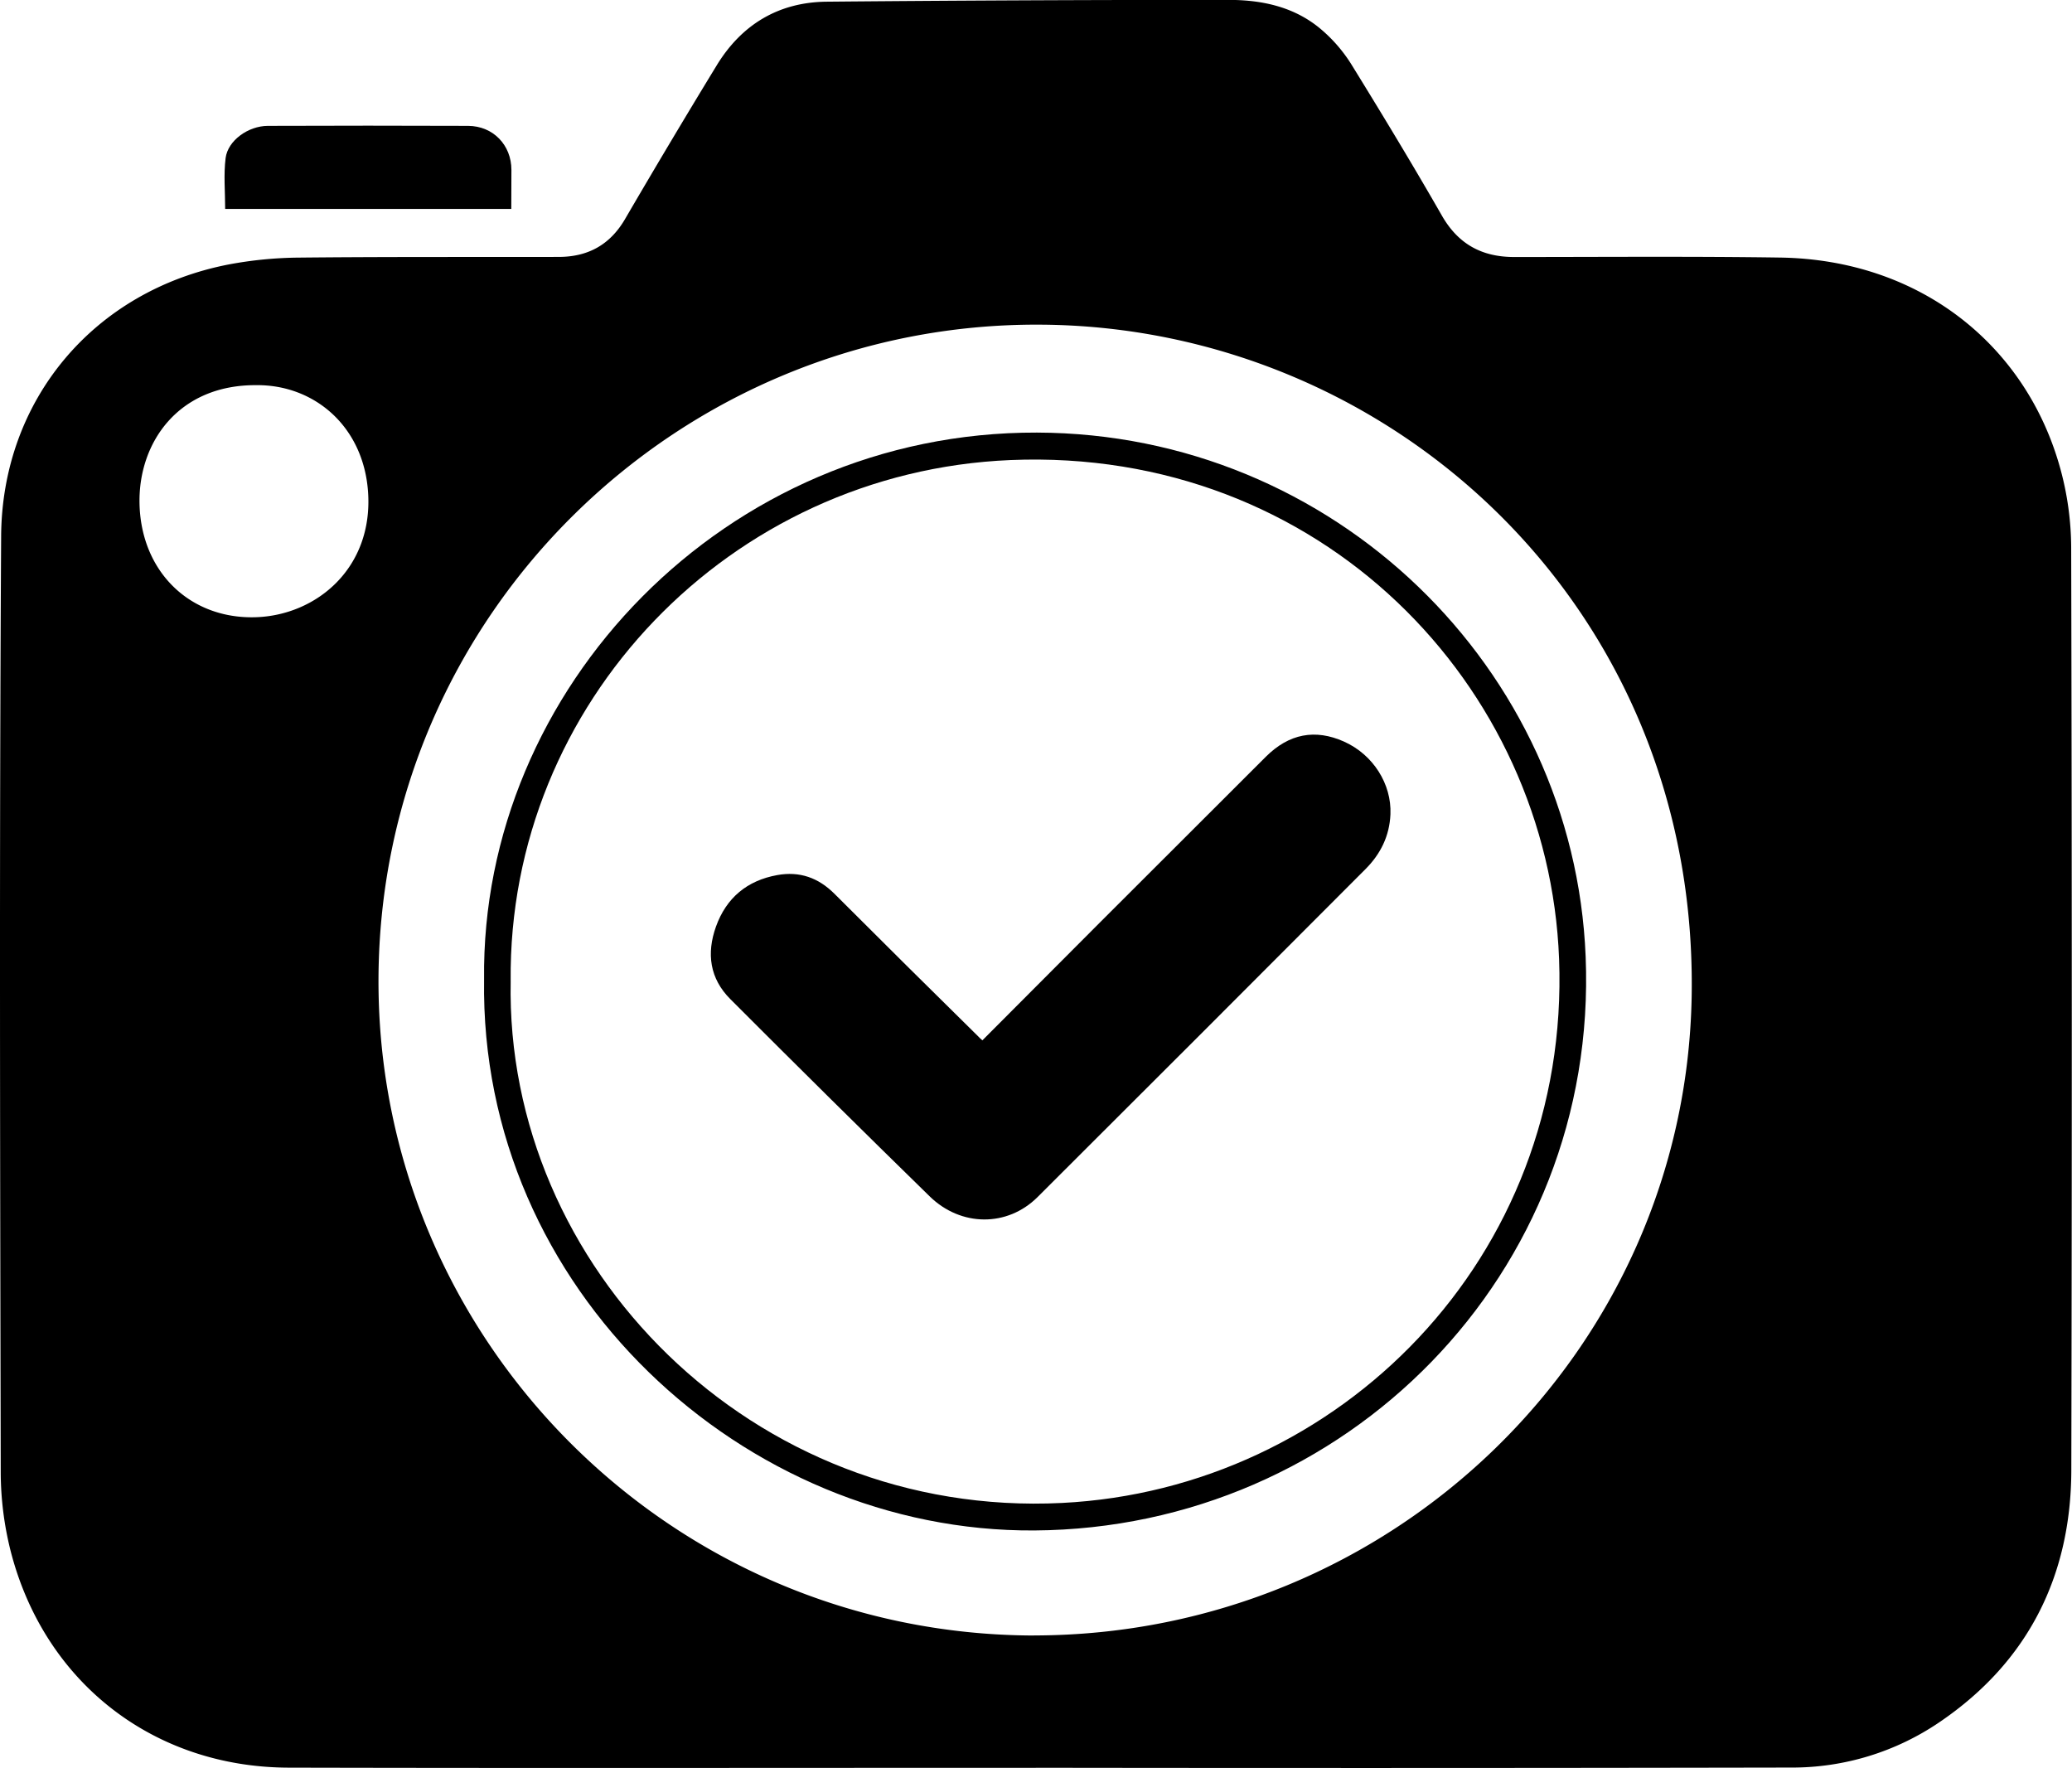
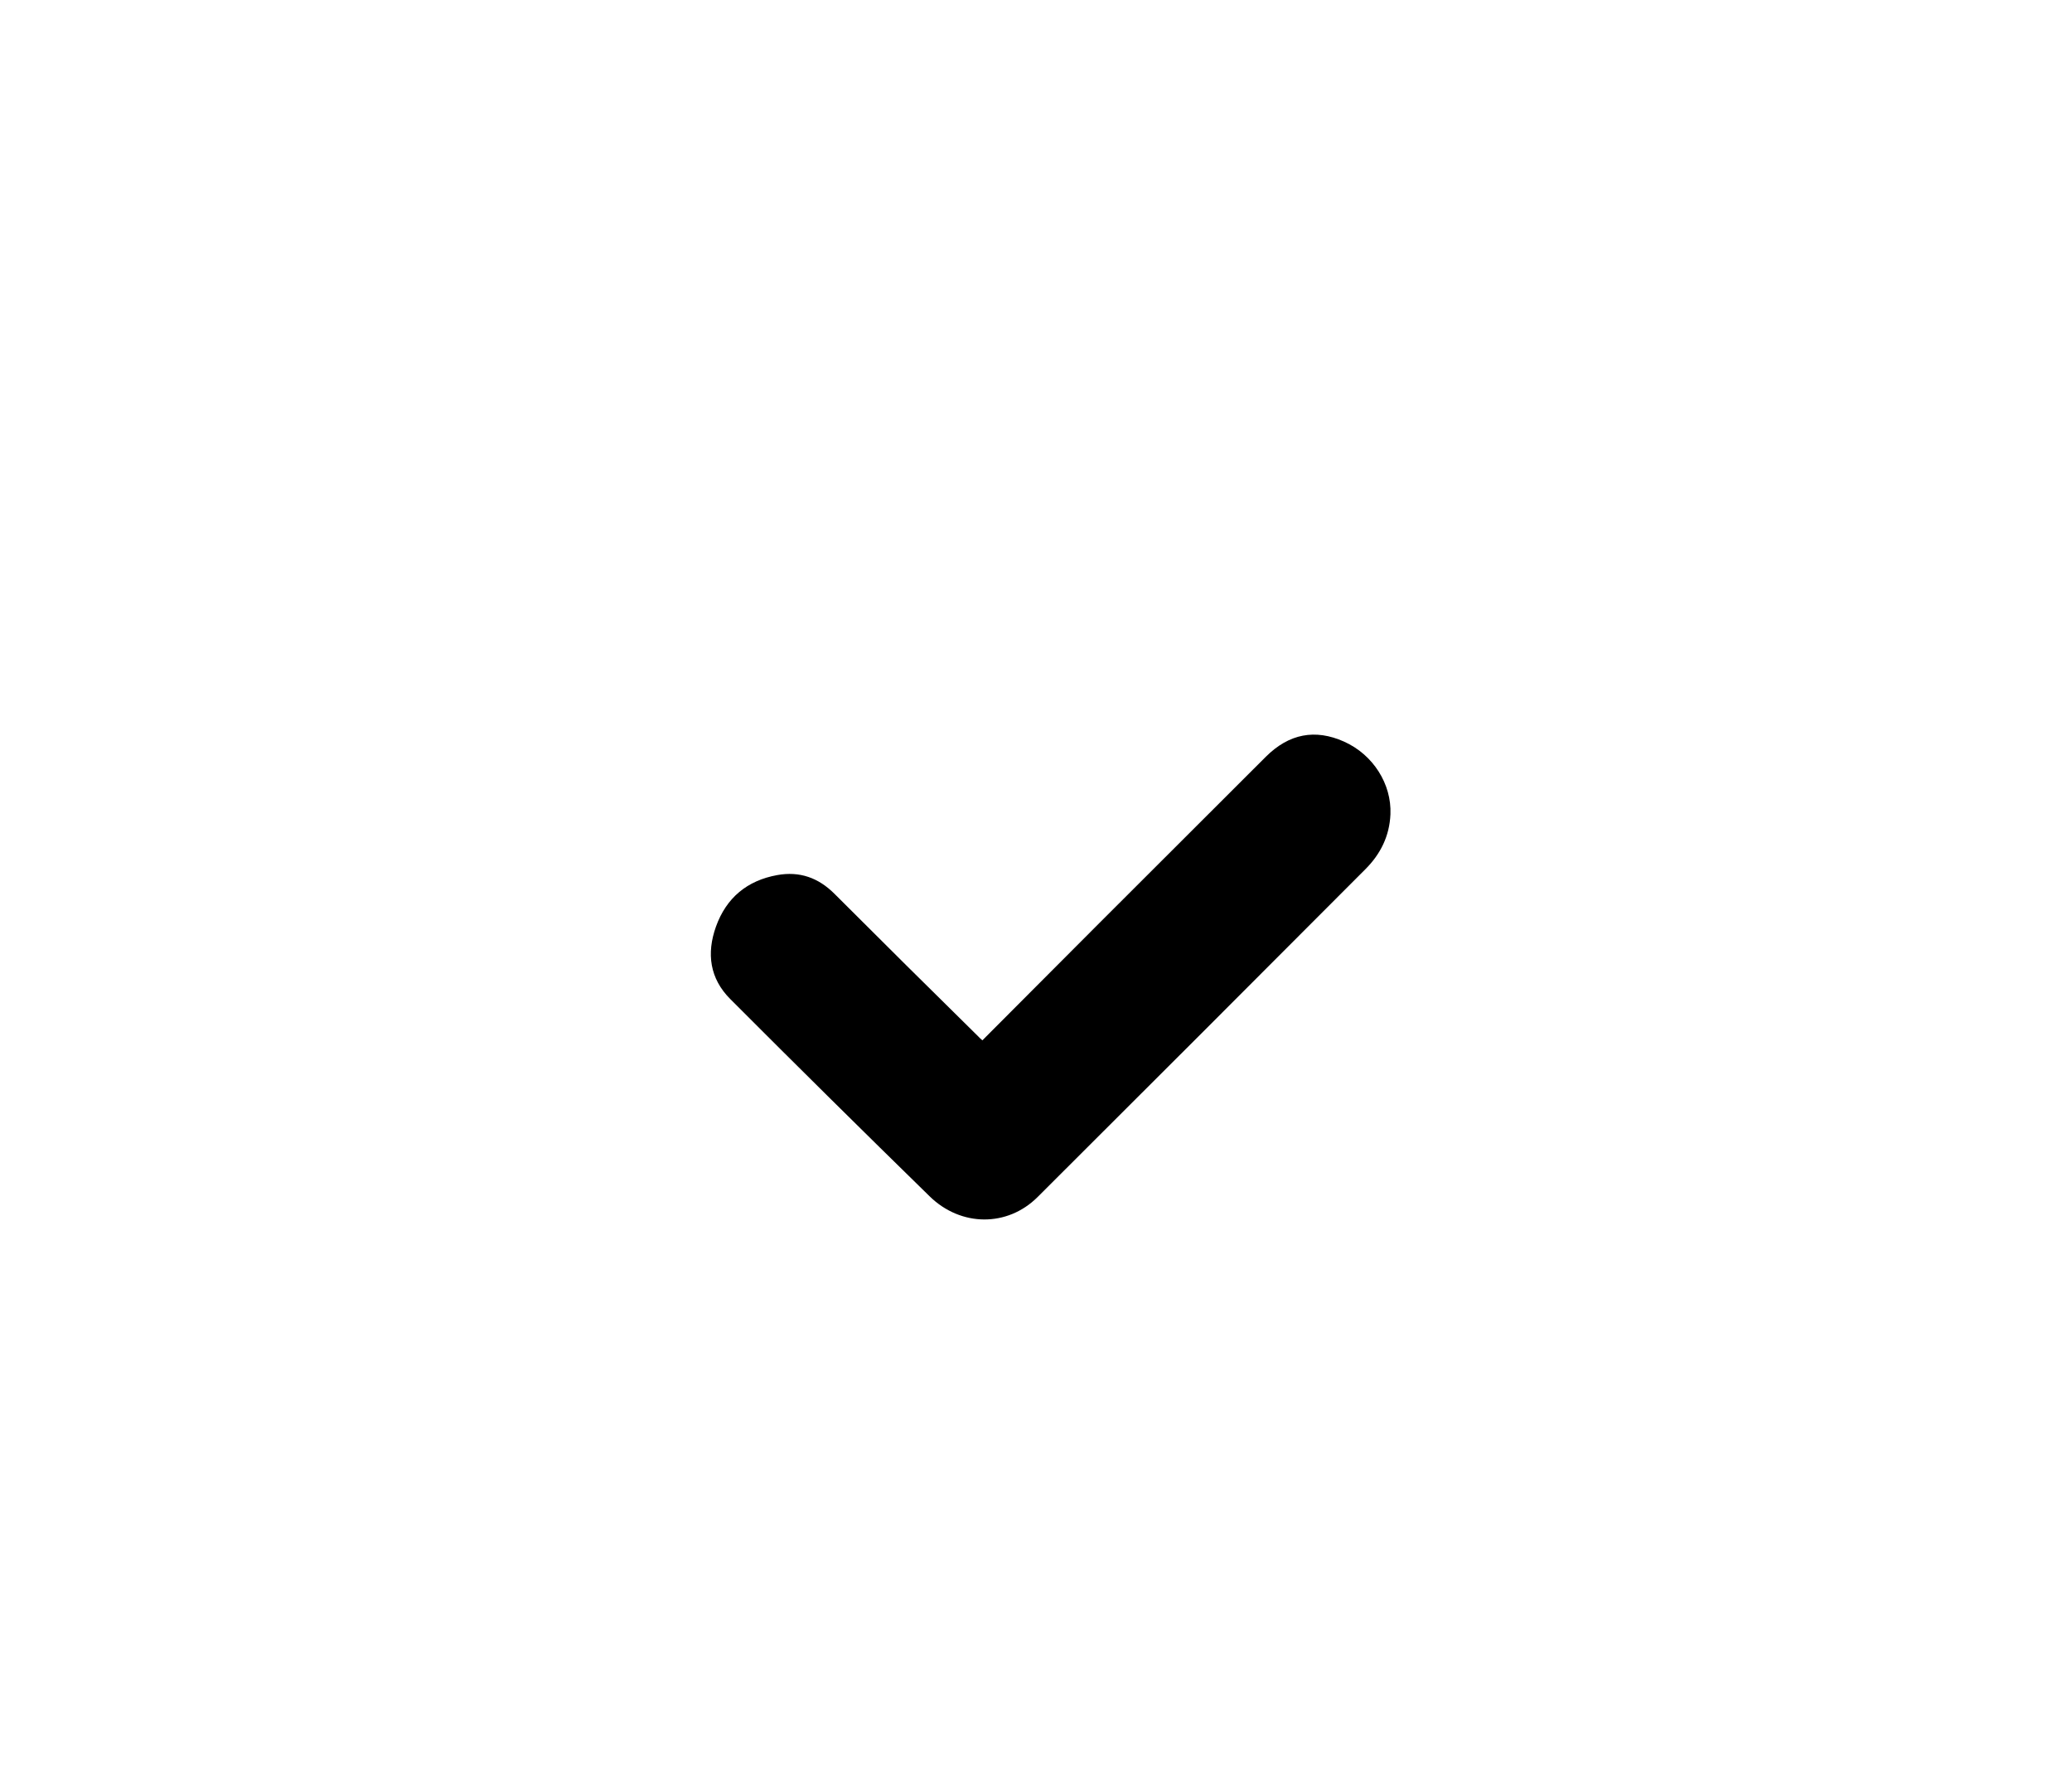
<svg xmlns="http://www.w3.org/2000/svg" id="Layer_1" data-name="Layer 1" viewBox="0 0 909.72 776.18" fill="currentColor">
  <title>Real Photos Logo</title>
-   <path d="M499.92,788c-109.31,0-218.62.18-327.93-.07-59.39-.13-107.26-37.33-122.12-94.87A142.72,142.72,0,0,1,45.46,658c-.26-136.9-.64-273.8.18-410.69C46,187.53,86.26,139.5,145.6,128a173.93,173.93,0,0,1,31.1-3c37.89-.39,75.78-.22,113.67-.3,12.85,0,22.57-5.25,29.21-16.64q19.79-33.94,40.25-67.48c11-18,27.27-27.74,48.33-27.93q88.25-.81,176.51-.78c15.07,0,29.54,3.23,41.22,13.54A66.12,66.12,0,0,1,638.36,40c13.58,22,27,44.15,39.86,66.59,7.2,12.55,17.61,18.13,31.64,18.15,38.94,0,77.88-.33,116.81.24,61.63.92,108.18,38.61,123.07,92.69a132.6,132.6,0,0,1,4.76,34.47q.5,202.73.06,405.46c-.18,46.21-19,83.94-57.78,110.29a114.86,114.86,0,0,1-65.27,20q-165.8.32-331.59.09Zm-.83-58.11c157.83-.17,286-125.3,288.78-280.45,3-171.36-132.37-294-285.66-295C343.74,153.31,212,281.1,211.32,441.59,210.69,599.06,338.71,729.5,499.09,729.92ZM157.69,181c-34.2-.22-51.69,25.14-51.3,51.57.44,30.15,22,51.16,50.91,50.31,26.8-.78,51.86-21.69,49.42-55.2C204.62,198.92,183,180.76,157.69,181Z" transform="translate(-45.14 -11.91)" />
-   <path d="M269.62,103.64H144c0-7.58-.72-15.08.2-22.37,1-7.68,9.92-14.07,18.53-14.1q44-.17,87.95,0c11,.06,19,8.44,19,19.35C269.63,92.08,269.62,97.63,269.62,103.64Z" transform="translate(-45.14 -11.91)" />
-   <path d="M257.68,441.89C256.16,314.28,363.5,201.42,500.41,201.82c130.29.38,235.8,103.32,240.92,230.07C747,571.06,636,682.91,499.28,683.8,371.87,684.64,255.61,578.16,257.68,441.89Zm11.68.67c-2.54,125.48,106.19,236,242.09,229.16,121.45-6.08,223.19-107.5,218.21-238.84-4.55-120-104.65-224.65-240.91-219C365.62,219.05,268.13,320.58,269.35,442.56Z" transform="translate(-45.14 -11.91)" />
  <path d="M476.46,468.63c17.24-17.29,34.33-34.46,51.45-51.59q36.46-36.48,73-72.91c10.23-10.18,21.7-12.29,34.31-6.66,12.82,5.73,20.94,18.65,20.4,31.87-.39,9.6-4.39,17.54-10.95,24.11q-71.9,72.11-144,144c-13.2,13.15-33.58,13.14-47.37-.34q-44-43-87.46-86.53c-9.1-9.07-10.56-20.1-6.36-31.86,4.53-12.64,13.66-20.25,26.91-22.64,9.8-1.77,18.06,1.14,25.14,8.23q31.46,31.46,63.17,62.66C475.12,467.47,475.64,467.89,476.46,468.63Z" transform="translate(-45.14 -11.91)" />
</svg>